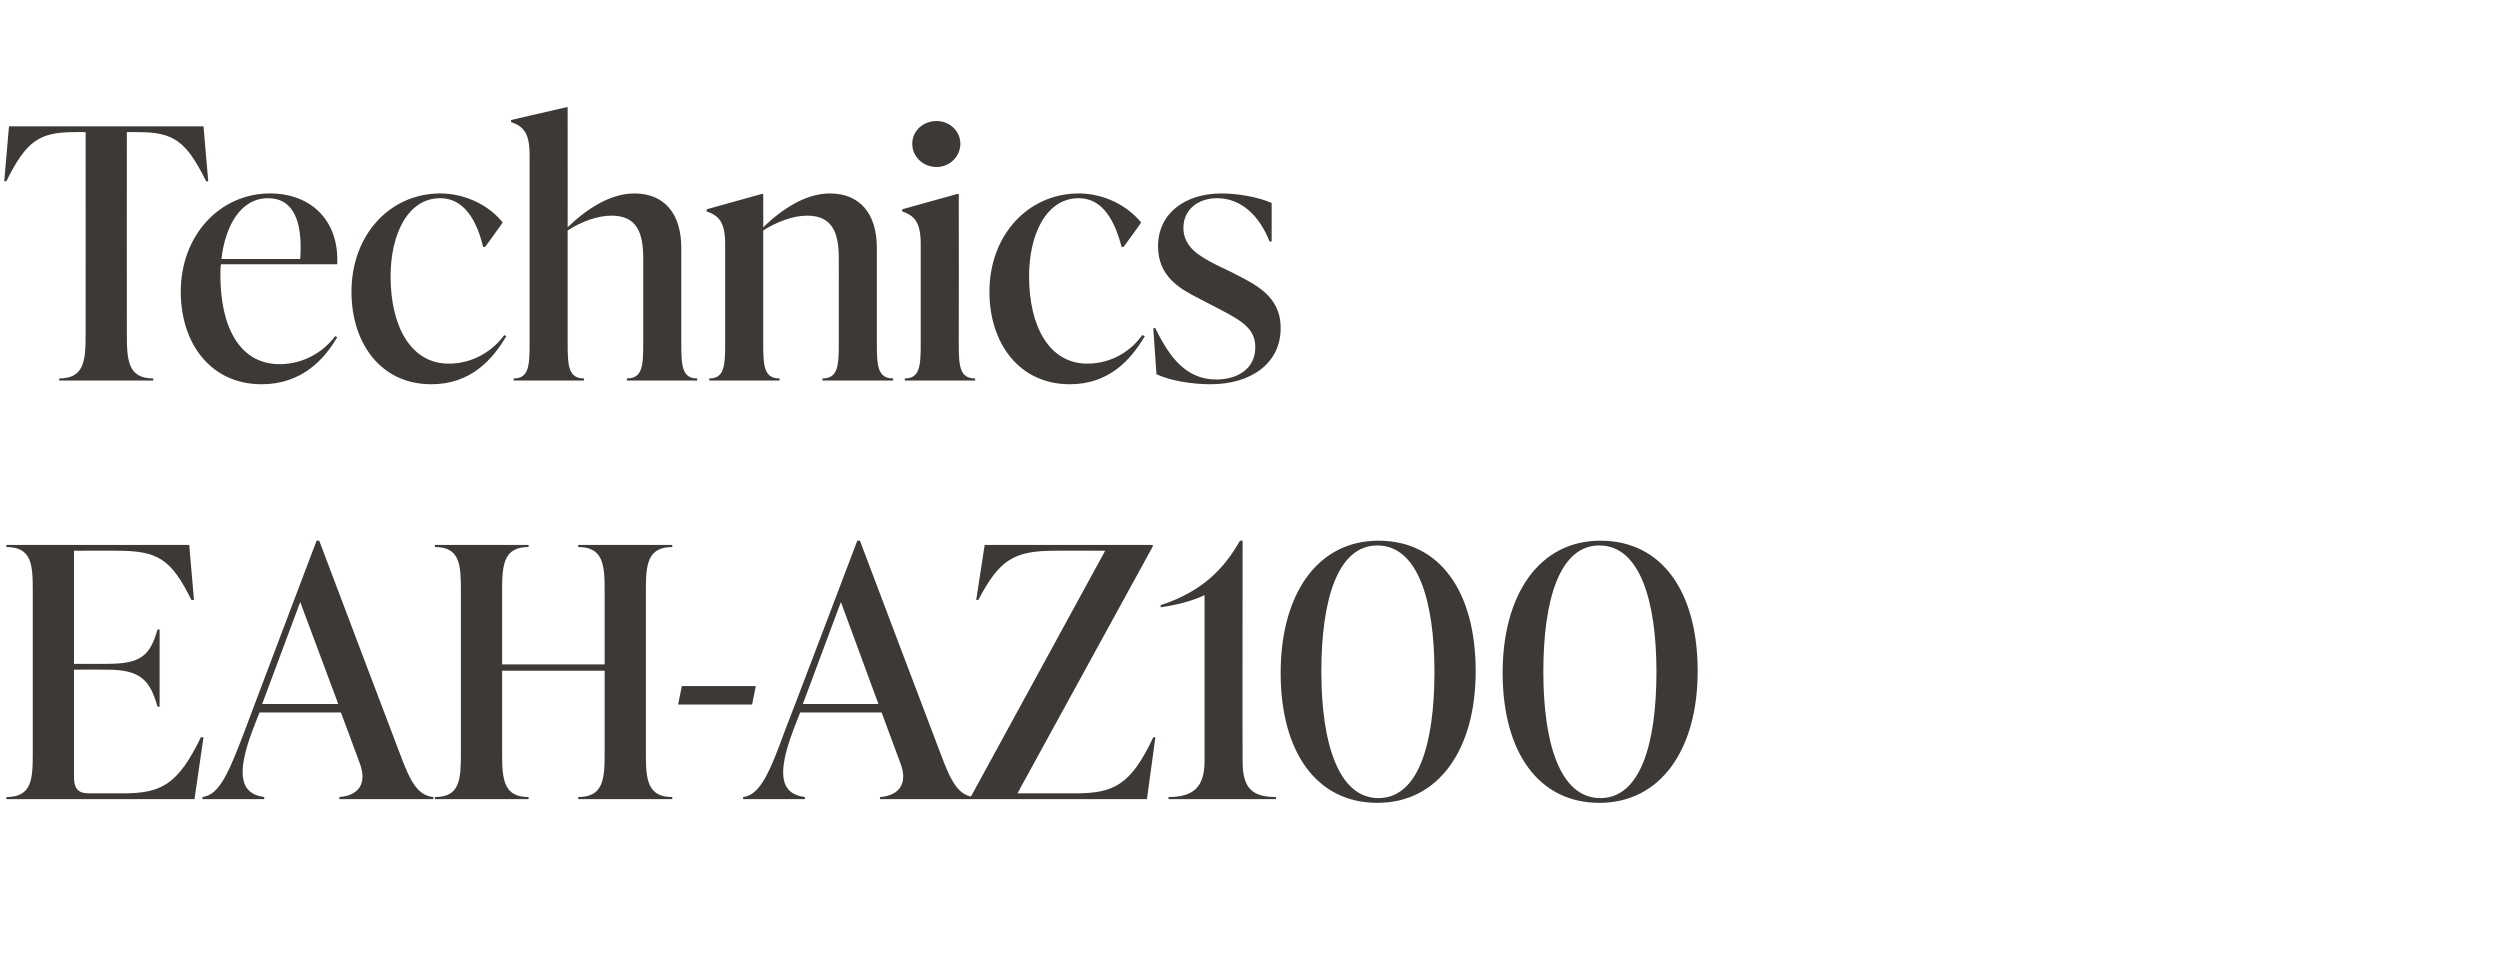
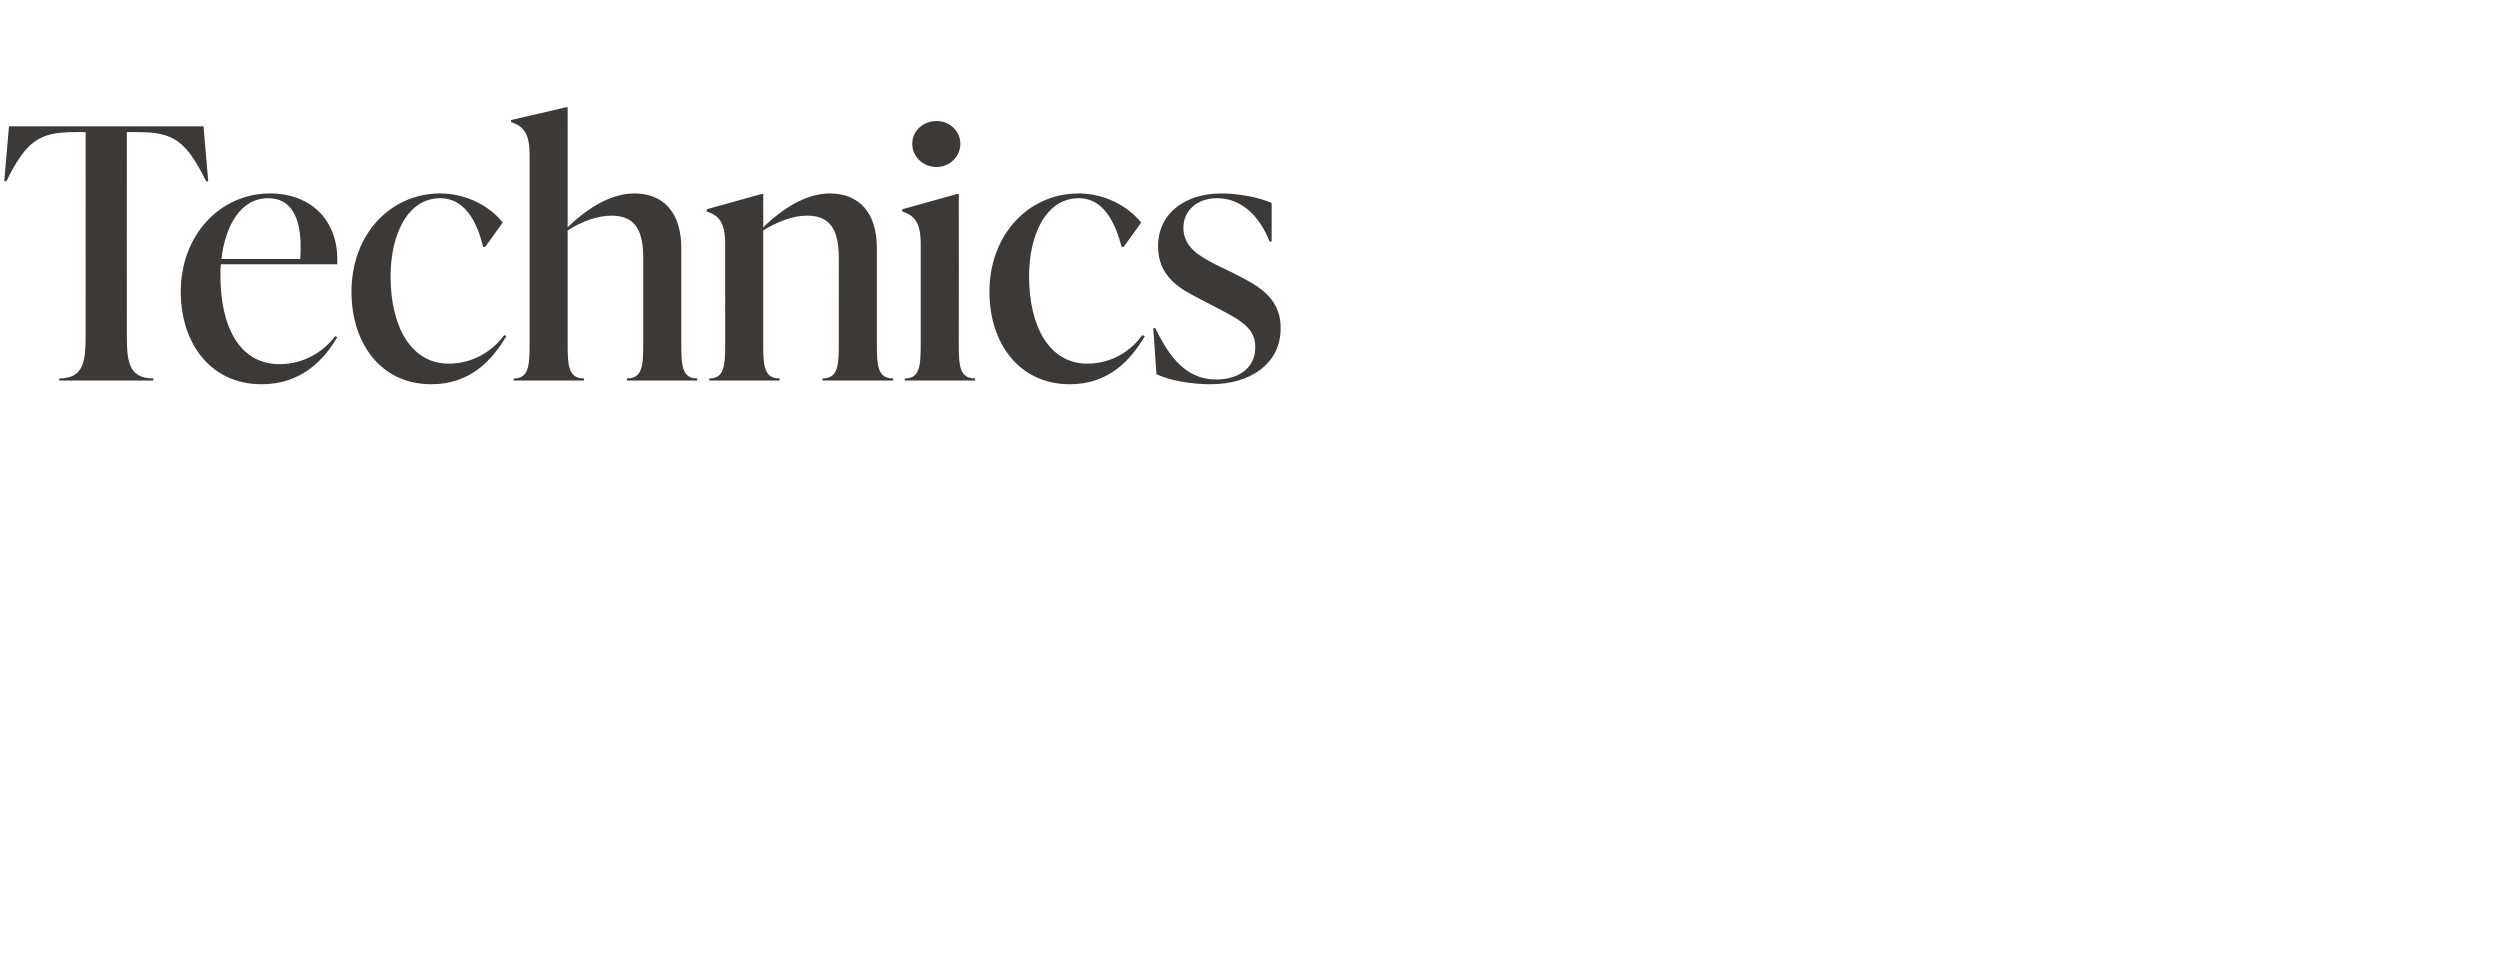
<svg xmlns="http://www.w3.org/2000/svg" version="1.1" width="473px" height="185px" viewBox="0 -21 473 185" style="top:-21px">
  <desc>Technics EAH AZ100</desc>
  <defs />
  <g id="Polygon113907">
-     <path d="m38.5 118.5l-1.7 11.7H1.2s.05-.44 0-.4c4.8 0 5-3.3 5-8.2V90.7c0-4.9-.2-8.2-5-8.2c.05 0 0-.4 0-.4h34.6l.9 10.4s-.46.03-.5 0c-3.8-7.7-6.3-9.3-14-9.3c.05-.04-8.2 0-8.2 0v21.4h6.3c6.4 0 8.1-1.6 9.5-6.5c0-.02.4 0 .4 0v14.6s-.4.03-.4 0c-1.4-4.9-3.1-7-9.5-7c0-.03-6.3 0-6.3 0V126c0 2 .6 3.1 2.8 3.1h6.4c7.2 0 10.4-1.5 14.8-10.6c.05-.03.5 0 .5 0zm37.2 3.2c2 5.4 3.4 7.8 6.3 8.1c-.02-.04 0 .4 0 .4H64.2s.04-.44 0-.4c3.9-.3 5.2-2.8 3.9-6.3c.02-.01-3.6-9.7-3.6-9.7H49.1s-1.42 3.61-1.4 3.6c-2.9 7.8-2.4 11.8 2.3 12.4c-.04-.04 0 .4 0 .4H38.3s.02-.44 0-.4c3.3-.4 5.1-4.9 8.1-12.8c-.04.02 13.5-35.7 13.5-35.7h.5s15.27 40.4 15.3 40.4zm-26.1-9.5H64l-7.2-19.3l-7.2 19.3zm77.6-29.7c-4.7 0-5 3.3-5 8.2v30.9c0 4.9.3 8.2 5 8.2c-.04-.04 0 .4 0 .4h-17.8s.02-.44 0-.4c4.7 0 5-3.3 5-8.2v-15.7H95v15.7c0 4.9.3 8.2 5 8.2v.4H82.3s-.04-.44 0-.4c4.7 0 4.9-3.3 4.9-8.2V90.7c0-4.9-.2-8.2-4.9-8.2c-.04 0 0-.4 0-.4H100v.4c-4.7 0-5 3.3-5 8.2v14h19.4v-14c0-4.9-.3-8.2-5-8.2c.02 0 0-.4 0-.4h17.8s-.04.4 0 .4zm1.1 29.8l.7-3.5h14l-.7 3.5h-14zm49.7 9.4c2 5.4 3.4 7.8 6.3 8.1c-.03-.04 0 .4 0 .4h-17.8s.03-.44 0-.4c3.9-.3 5.2-2.8 3.9-6.3c.01-.01-3.6-9.7-3.6-9.7h-15.4s-1.44 3.61-1.4 3.6c-2.9 7.8-2.5 11.8 2.3 12.4c-.05-.04 0 .4 0 .4h-11.7v-.4c3.3-.4 5.1-4.9 8-12.8c.05.02 13.6-35.7 13.6-35.7h.5s15.26 40.4 15.3 40.4zm-26.1-9.5h14.3l-7.1-19.3l-7.2 19.3zm66.7 6.3l-1.6 11.7h-33.4v-.3l25.5-46.7s-9.52-.04-9.5 0c-7.8 0-10.5 1.7-14.5 9.3c0 .03-.4 0-.4 0l1.6-10.4h31.8v.3l-25.6 46.7h10.9c7.3 0 10.5-1.5 14.8-10.6c.02-.03.4 0 .4 0zm16.5 4.5c0 4.9 1.6 6.8 6.3 6.8c.04-.04 0 .4 0 .4h-20.3s-.04-.44 0-.4c4.7 0 6.8-1.9 6.8-6.8V91.6c-2.3 1.1-5.4 1.9-8.3 2.3v-.4c7.9-2.6 12-6.9 15-12.2h.5s-.04 41.72 0 41.7zm7.2-16.7c0-14.8 6.9-25 18.5-25c11.6 0 18.4 9.6 18.4 24.7c0 14.8-7 24.9-18.6 24.9c-11.5 0-18.3-9.6-18.3-24.6zm29.1-.2c0-13.3-3.1-23.9-10.8-23.9c-7.5 0-10.6 10.2-10.6 23.9c0 13.4 3.2 23.9 10.8 23.9c7.5 0 10.6-10.1 10.6-23.9zm12.9.2c0-14.8 6.9-25 18.5-25c11.6 0 18.4 9.6 18.4 24.7c0 14.8-7 24.9-18.6 24.9c-11.5 0-18.3-9.6-18.3-24.6zm29.1-.2c0-13.3-3.1-23.9-10.8-23.9c-7.5 0-10.6 10.2-10.6 23.9c0 13.4 3.1 23.9 10.8 23.9c7.5 0 10.6-10.1 10.6-23.9z" stroke="none" fill="#3d3936" />
-   </g>
+     </g>
  <g id="Polygon113906">
    <path d="m39.4 13.3s-.38.03-.4 0C35.2 5.6 32.8 4 26.1 4c.03-.04-2.1 0-2.1 0c0 0-.02 38.37 0 38.4c0 4.9.3 8.2 5 8.2c-.03-.04 0 .4 0 .4H11.2s.03-.44 0-.4c4.7 0 5-3.3 5-8.2c.02-.03 0-38.4 0-38.4c0 0-2.13-.04-2.1 0C7.5 4 5 5.6 1.2 13.3c-.02.03-.4 0-.4 0l.9-10.4h36.8l.9 10.4zm24.4 29.5c-2.5 4.3-6.8 8.9-14.3 8.9c-9.7 0-15.3-7.8-15.3-17.5c0-10.7 7.4-18.6 16.9-18.6c7.7 0 13.1 5.1 12.7 13.4h-22c-.1.7-.1 1.4-.1 2.1c0 9.7 3.6 16.8 11.2 16.8c4.5 0 8.3-2.3 10.5-5.3l.4.2zM41.9 28h14.9c.5-7-1.2-11.5-6.1-11.5c-5.2 0-8.1 5.3-8.8 11.5zm24.6 6.2c0-10.8 7.3-18.6 16.8-18.6c4.9 0 9.4 2.4 11.8 5.5c.05.02-3.3 4.6-3.3 4.6c0 0-.39.04-.4 0c-1.2-5-3.6-9.2-8.1-9.2c-6.2 0-9.4 6.9-9.4 14.8c0 9.4 3.8 16.5 11 16.5c4.7 0 8.4-2.5 10.5-5.4l.4.2c-2.6 4.4-6.7 9.1-14.2 9.1c-9.6 0-15.1-7.8-15.1-17.5zm62.4 9.9c0 4.2.2 6.5 3 6.5c.05-.04 0 .4 0 .4h-13.3s.04-.44 0-.4c2.9 0 3.1-2.3 3.1-6.5V27.9c0-4.7-1.1-8.1-6-8.1c-2.6 0-5.7 1.1-8.3 2.8v21.5c0 4.2.2 6.5 3.1 6.5c-.04-.04 0 .4 0 .4H97.2s-.04-.44 0-.4c2.8 0 3-2.3 3-6.5V8.3c0-4.2-1.2-5.4-3.5-6.2c-.03.01 0-.4 0-.4l10.4-2.4h.3s.01 22.74 0 22.7c3.6-3.5 8.1-6.4 12.6-6.4c5.6 0 8.9 3.7 8.9 10.3v18.2zm37 0c0 4.2.2 6.5 3.1 6.5c-.05-.04 0 .4 0 .4h-13.4s.05-.44 0-.4c2.9 0 3.1-2.3 3.1-6.5V27.9c0-4.7-1.1-8.1-6-8.1c-2.6 0-5.6 1.1-8.3 2.8v21.5c0 4.2.2 6.5 3.1 6.5c-.03-.04 0 .4 0 .4h-13.3s-.04-.44 0-.4c2.8 0 3-2.3 3-6.5V25.2c0-4.2-1.2-5.4-3.5-6.2c-.02.01 0-.4 0-.4l10.4-2.9h.3s.02 6.34 0 6.3c3.6-3.5 8.1-6.4 12.6-6.4c5.6 0 8.9 3.7 8.9 10.3v18.2zm6.7-37.9c0-2.4 2-4.3 4.6-4.3c2.5 0 4.5 1.9 4.5 4.3c0 2.4-2 4.4-4.5 4.4c-2.6 0-4.6-2-4.6-4.4zM171.2 51s-.03-.44 0-.4c2.8 0 3-2.3 3-6.5V25.2c0-4.2-1.2-5.4-3.5-6.2c-.02.01 0-.4 0-.4l10.4-2.9h.3s.03 28.39 0 28.4c0 4.2.2 6.5 3.1 6.5c-.03-.04 0 .4 0 .4h-13.3zm16-16.8c0-10.8 7.4-18.6 16.9-18.6c4.9 0 9.3 2.4 11.8 5.5c.04.02-3.3 4.6-3.3 4.6c0 0-.41.04-.4 0c-1.3-5-3.6-9.2-8.1-9.2c-6.2 0-9.4 6.9-9.4 14.8c0 9.4 3.8 16.5 11 16.5c4.7 0 8.4-2.5 10.4-5.4l.5.2c-2.6 4.4-6.7 9.1-14.2 9.1c-9.6 0-15.2-7.8-15.2-17.5zm31.6 15.6c-.02-.04-.6-8.7-.6-8.7c0 0 .44-.05.4 0c2.7 5.6 5.9 9.7 11.5 9.7c3.9 0 7.4-1.9 7.4-6.1c0-3.8-2.9-5.2-8.1-7.9l-2.7-1.4c-3.3-1.7-7.6-4-7.6-9.8c0-6.3 5.2-10 12-10c2.8 0 6.8.6 9.5 1.8v7.3s-.41-.02-.4 0c-1.9-4.9-5.4-8.2-9.9-8.2c-3.8 0-6.4 2.3-6.4 5.6c0 3.7 3.1 5.4 6.2 7l2.7 1.3c4.7 2.4 9.5 4.5 9.5 10.7c0 6.5-5.4 10.6-13.3 10.6c-3.6 0-7.7-.7-10.2-1.9z" stroke="none" fill="#3d3936" />
  </g>
</svg>